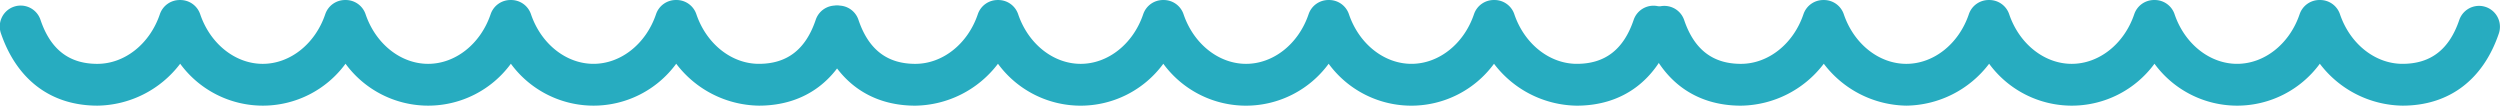
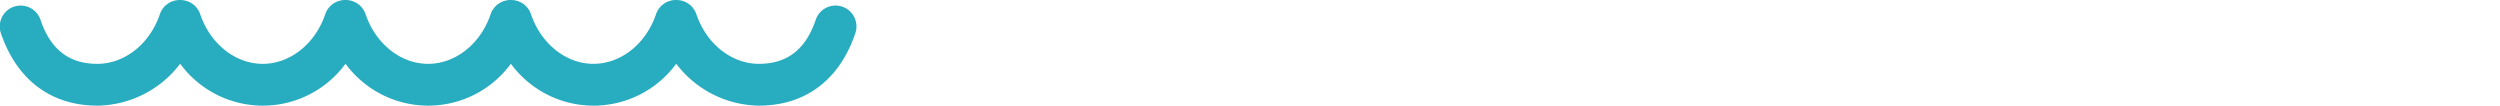
<svg xmlns="http://www.w3.org/2000/svg" width="479.763" height="20.274" viewBox="0 0 479.763 20.274">
  <g id="waterline02" transform="translate(-17.043 -110.743)">
    <path id="パス_667" data-name="パス 667" d="M57.9,131.016a20.267,20.267,0,0,0,15.865-8.043,19.67,19.67,0,0,0,31.731,0,19.67,19.67,0,0,0,31.731,0,19.67,19.67,0,0,0,31.731,0,20.267,20.267,0,0,0,15.865,8.043c8.9,0,15.469-4.928,18.5-13.878a4.012,4.012,0,1,0-7.6-2.573c-1.92,5.67-5.485,8.427-10.9,8.427-5.246,0-10.067-3.828-12-9.524a4.011,4.011,0,0,0-3.807-2.723l-.069,0h-.045a4.012,4.012,0,0,0-3.819,2.724c-1.929,5.7-6.75,9.524-12,9.524s-10.067-3.828-12-9.524a4.01,4.01,0,0,0-3.807-2.723l-.068,0h-.045a4.011,4.011,0,0,0-3.819,2.724c-1.929,5.7-6.75,9.524-12,9.524s-10.067-3.828-12-9.524a4.011,4.011,0,0,0-3.807-2.723l-.068,0h-.045a4.011,4.011,0,0,0-3.819,2.724c-1.929,5.7-6.75,9.524-12,9.524s-10.067-3.828-12-9.524a4.011,4.011,0,0,0-3.807-2.723l-.068,0h-.045a4.011,4.011,0,0,0-3.819,2.724c-1.929,5.7-6.75,9.524-12,9.524-5.414,0-8.979-2.757-10.9-8.427a4.012,4.012,0,1,0-7.6,2.573C42.431,126.087,49,131.016,57.9,131.016Z" transform="translate(-22.145 0)" fill="#27acc0" />
-     <path id="パス_668" data-name="パス 668" d="M34.575,211.377A20.267,20.267,0,0,0,50.44,219.42a20.267,20.267,0,0,0,15.865-8.043,19.669,19.669,0,0,0,31.731,0,19.669,19.669,0,0,0,31.731,0,20.267,20.267,0,0,0,15.865,8.043c8.9,0,15.469-4.929,18.5-13.878a4.012,4.012,0,0,0-7.6-2.573c-1.92,5.671-5.485,8.427-10.9,8.427-5.246,0-10.067-3.828-12-9.524a4.012,4.012,0,0,0-3.808-2.723l-.068,0h-.045a4.011,4.011,0,0,0-3.819,2.724c-1.929,5.7-6.75,9.524-12,9.524s-10.067-3.828-12-9.524a4.01,4.01,0,0,0-3.807-2.723l-.068,0h-.045a4.011,4.011,0,0,0-3.819,2.724c-1.929,5.7-6.75,9.524-12,9.524s-10.067-3.828-12-9.524a4.011,4.011,0,0,0-3.807-2.723l-.069,0h-.045a4.011,4.011,0,0,0-3.819,2.724c-1.929,5.7-6.75,9.524-12,9.524s-10.067-3.828-12-9.524a4.011,4.011,0,0,0-3.807-2.723l-.069,0h-.045a4.011,4.011,0,0,0-3.819,2.724c-1.929,5.7-6.75,9.524-12,9.524-5.414,0-8.979-2.757-10.9-8.427a4.012,4.012,0,0,0-7.6,2.573c3.03,8.949,9.6,13.878,18.5,13.878A20.274,20.274,0,0,0,34.575,211.377Z" transform="translate(332.462 -88.404)" fill="#27acc0" />
-     <path id="パス_669" data-name="パス 669" d="M200.812,288.858a4.012,4.012,0,0,0-5.087,2.514c-1.92,5.67-5.485,8.427-10.9,8.427-5.246,0-10.067-3.828-12-9.524a4.012,4.012,0,0,0-3.809-2.723l-.065,0h-.048a4.011,4.011,0,0,0-3.818,2.724c-1.929,5.7-6.75,9.524-12,9.524s-10.067-3.828-12-9.524a4.011,4.011,0,0,0-3.809-2.723l-.065,0h-.047a4.011,4.011,0,0,0-3.818,2.724c-1.929,5.7-6.75,9.524-12,9.524s-10.067-3.828-12-9.524a4.011,4.011,0,0,0-3.809-2.723l-.065,0h-.047a4.01,4.01,0,0,0-3.818,2.724c-1.929,5.7-6.75,9.524-12,9.524s-10.067-3.828-12-9.524a4.011,4.011,0,0,0-3.809-2.723l-.065,0h-.047a4.01,4.01,0,0,0-3.818,2.724c-1.929,5.7-6.75,9.524-12,9.524-5.414,0-8.979-2.757-10.9-8.427a4.012,4.012,0,1,0-7.6,2.573c3.03,8.949,9.6,13.878,18.5,13.878a20.267,20.267,0,0,0,15.866-8.043,19.669,19.669,0,0,0,31.731,0,19.669,19.669,0,0,0,31.731,0,19.669,19.669,0,0,0,31.731,0,20.267,20.267,0,0,0,15.866,8.043c8.9,0,15.469-4.928,18.5-13.878A4.013,4.013,0,0,0,200.812,288.858Z" transform="translate(134.824 -176.807)" fill="#27acc0" />
  </g>
</svg>